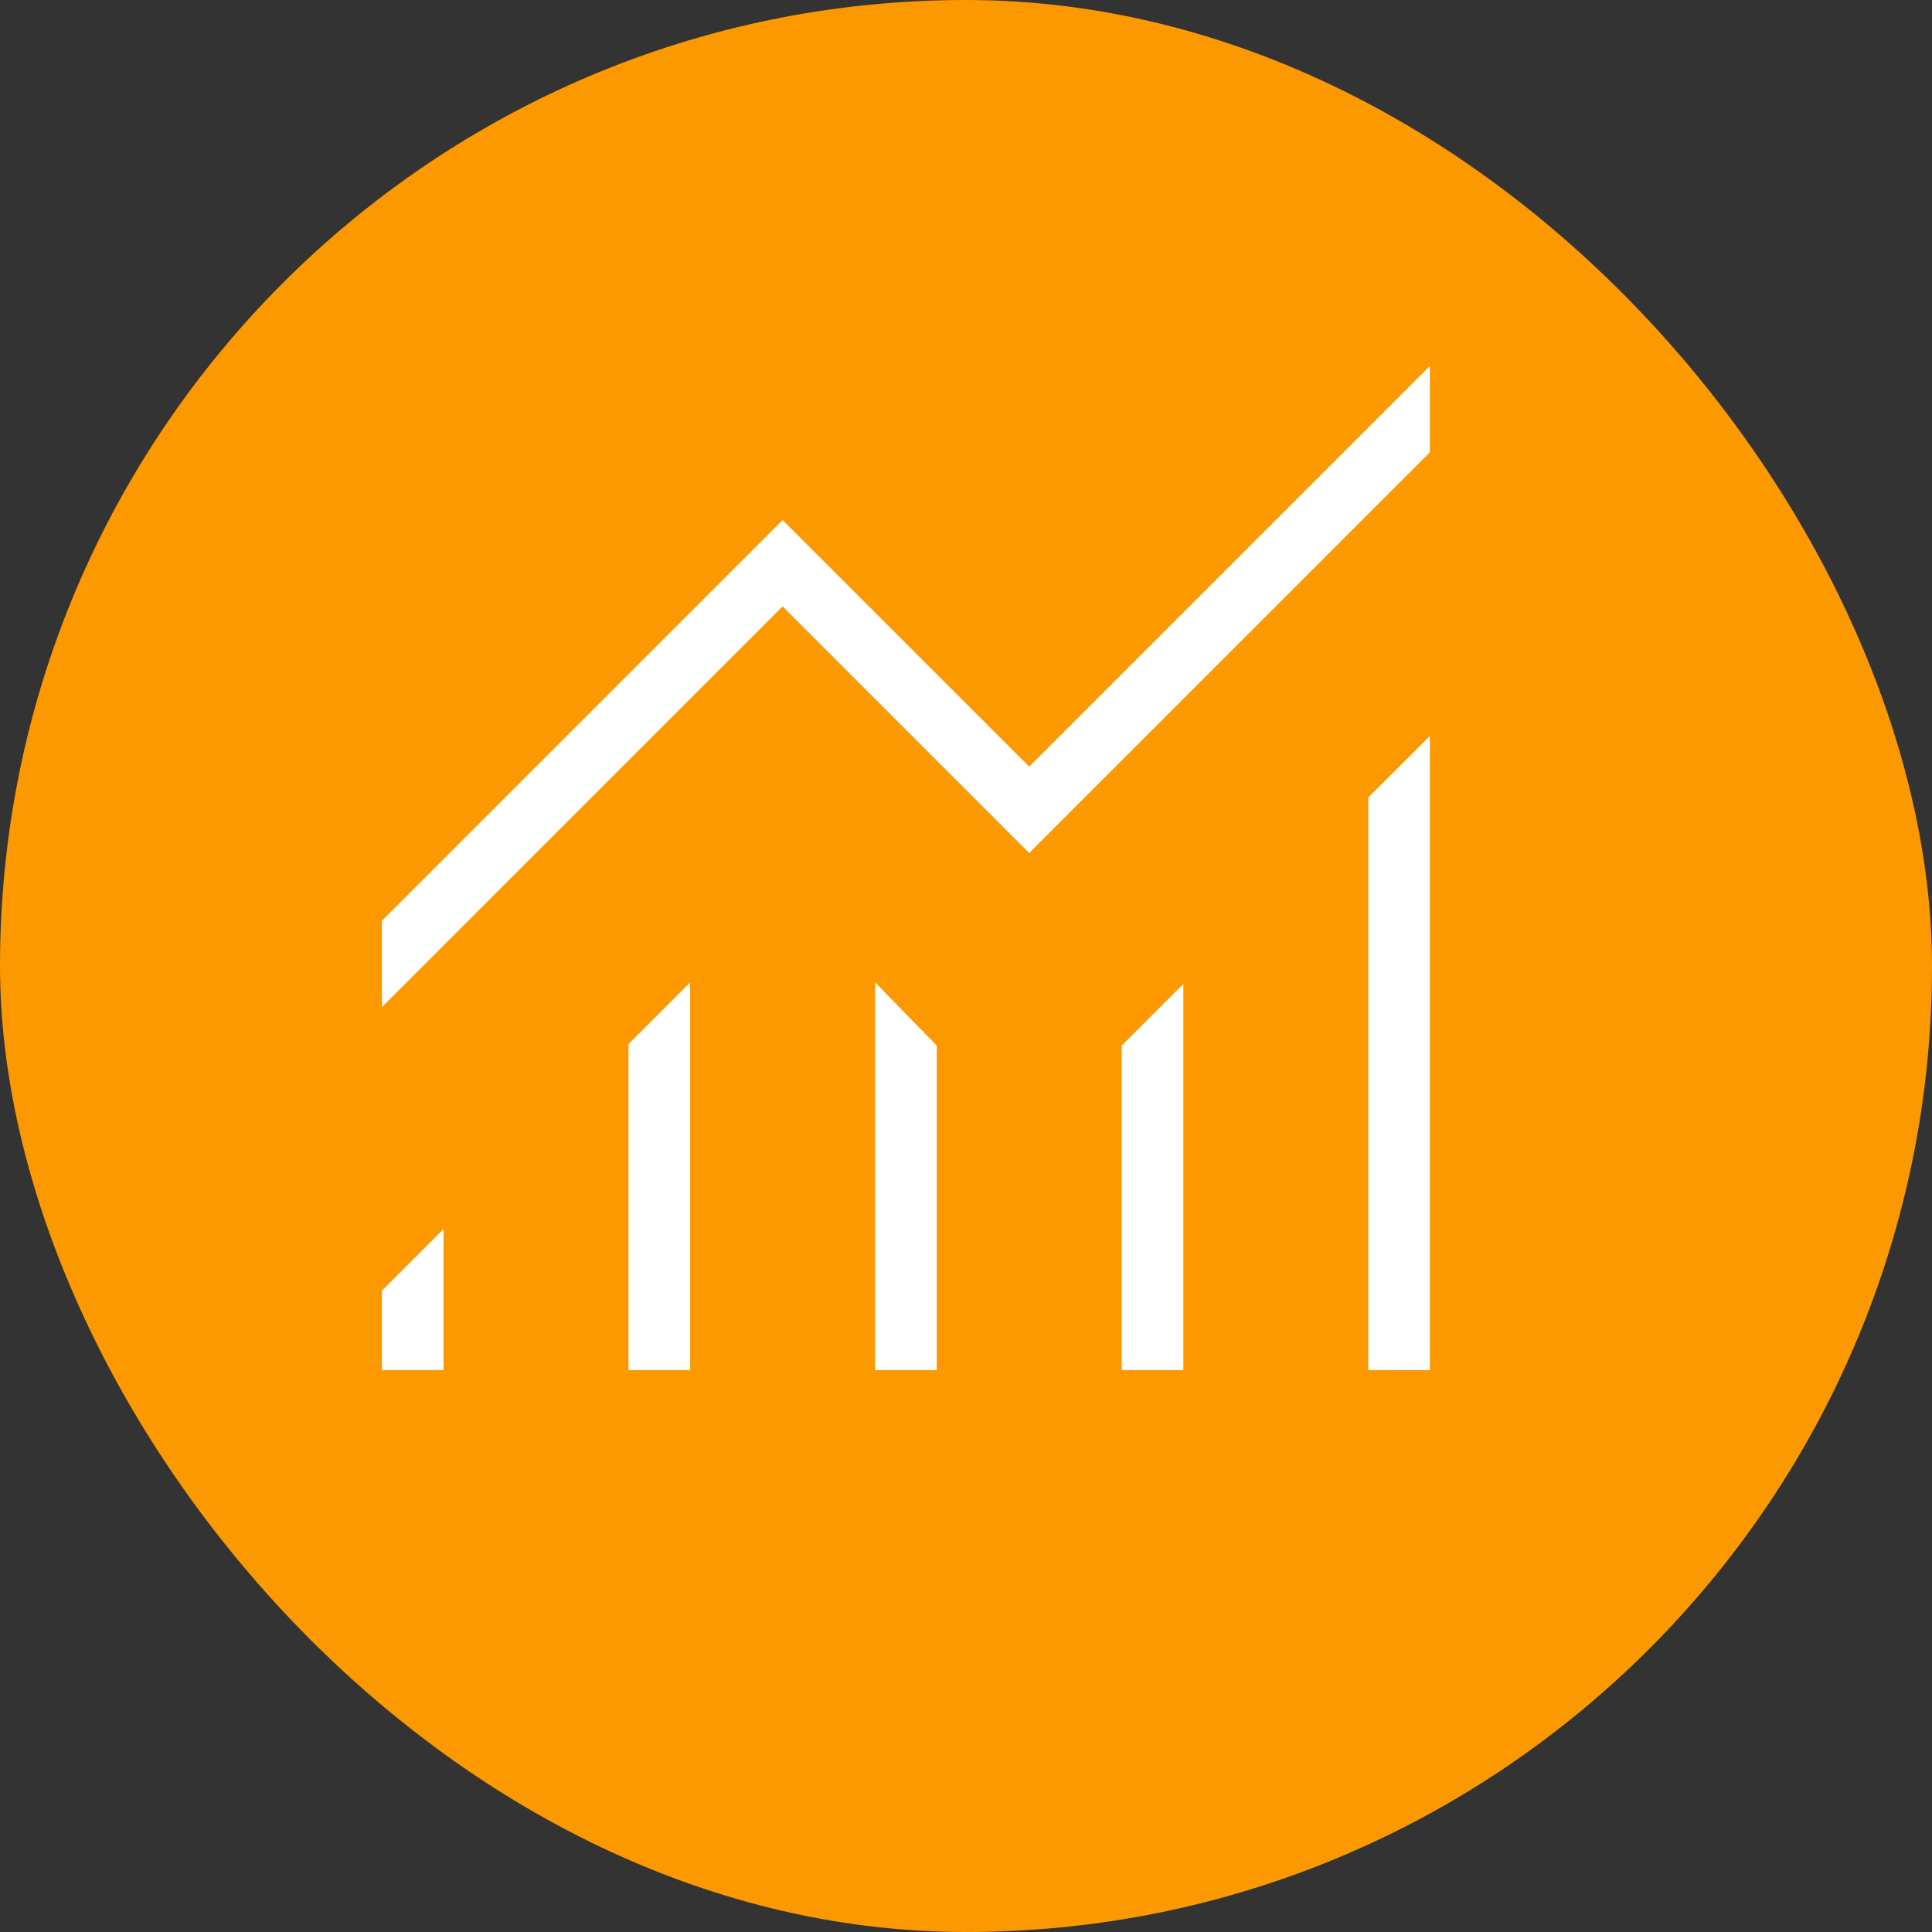
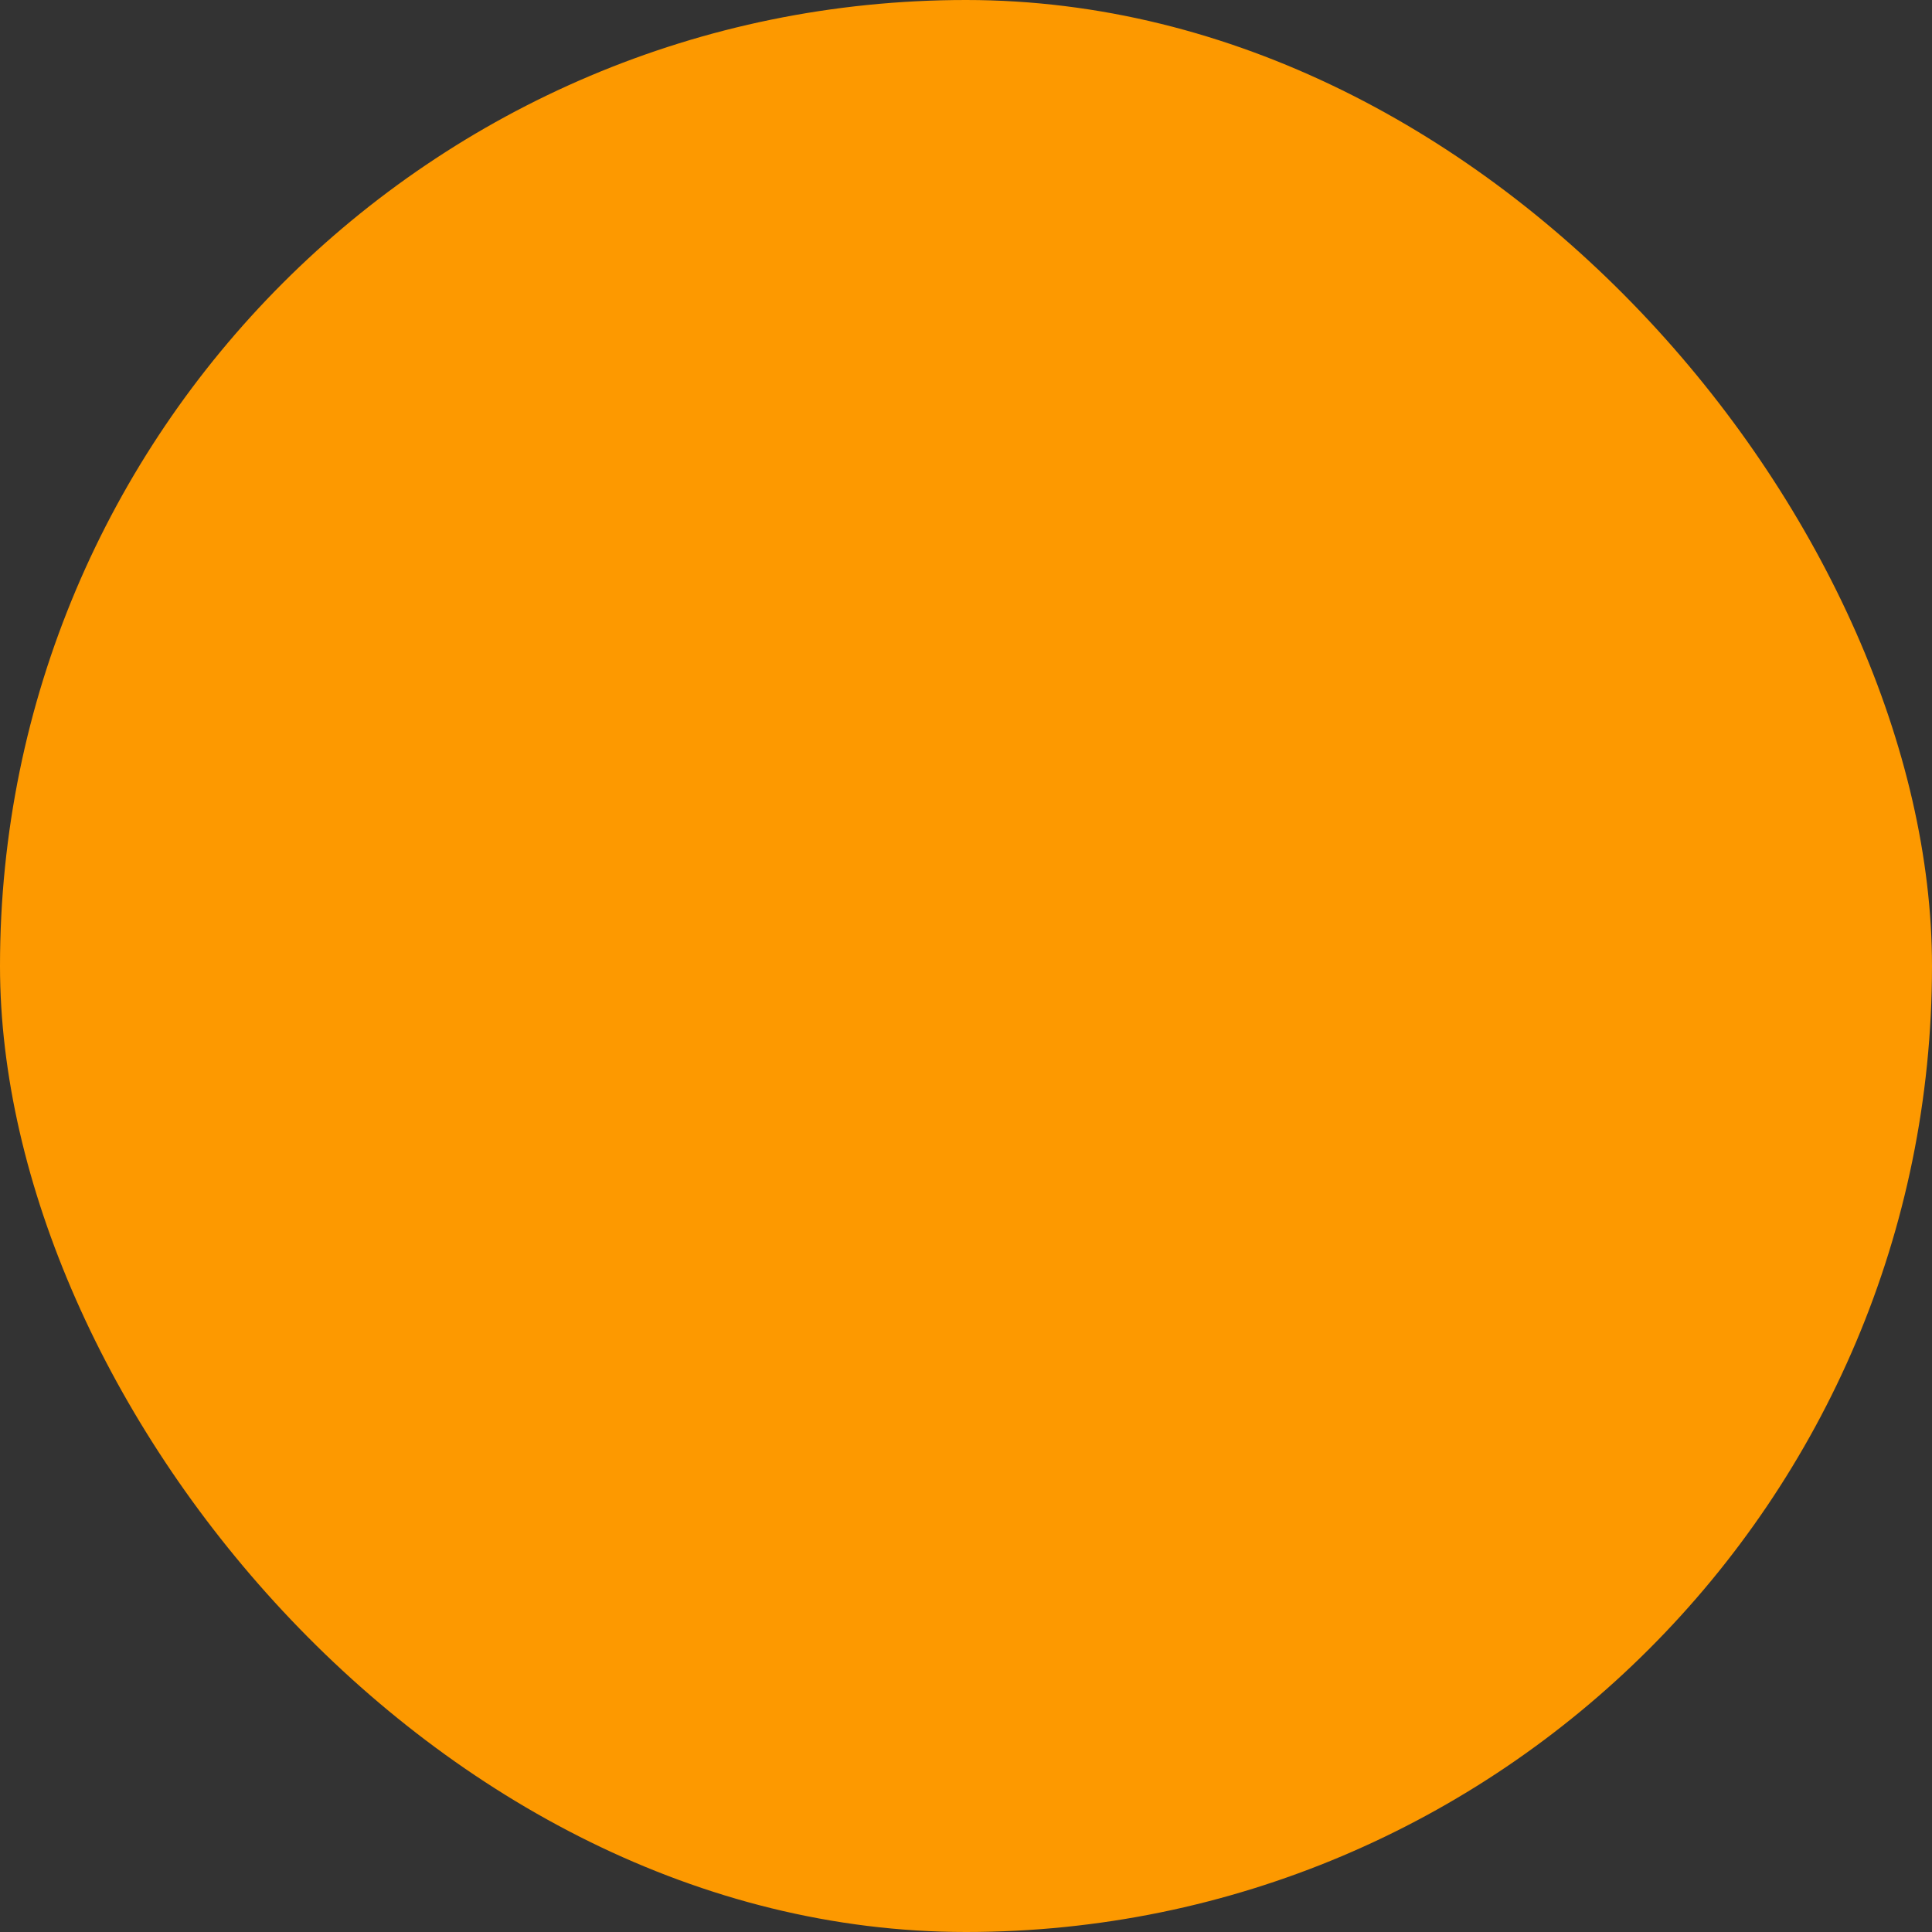
<svg xmlns="http://www.w3.org/2000/svg" viewBox="0 0 66 66" height="66" width="66">
  <rect x="0" y="0" width="66" height="66" fill="#333333" stroke="none" />
  <g transform="translate(-718 -872)" id="revenue-growth-icon">
    <rect fill="#fd9900" transform="translate(718 872)" rx="33" height="66" width="66" data-name="revenue-growth-icon" id="revenue-growth-icon-2" />
-     <path fill="#fff" transform="translate(591.047 1676.041)" d="M140-757.238v-2.713l2.106-2.106v4.819Zm8.424,0v-11.137l2.106-2.106v13.243Zm8.424,0v-13.243l2.106,2.159v11.084Zm8.424,0v-11.084l2.106-2.106v13.19Zm8.424,0V-776.8L175.8-778.9v21.666ZM140-769.635v-2.952l13.688-13.688,8.424,8.423L175.8-791.54v2.952L162.112-774.9l-8.424-8.424Z" id="monitoring_24dp_E8EAED_FILL0_wght200_GRAD0_opsz24" />
  </g>
</svg>